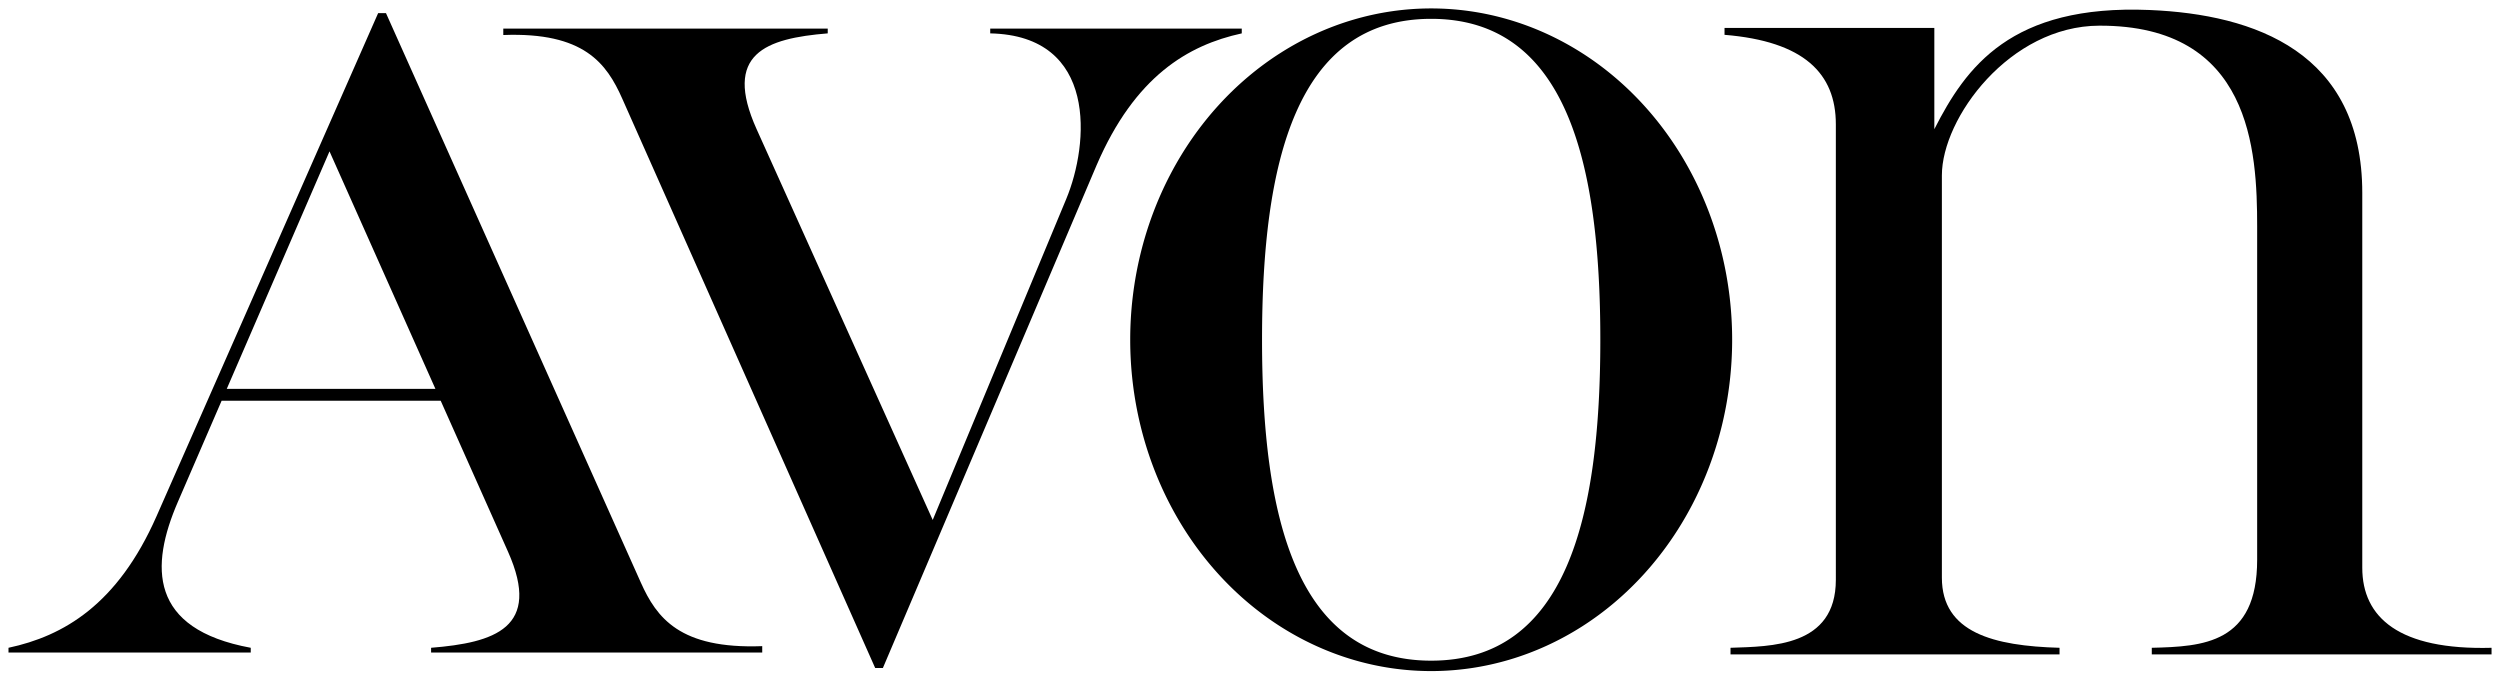
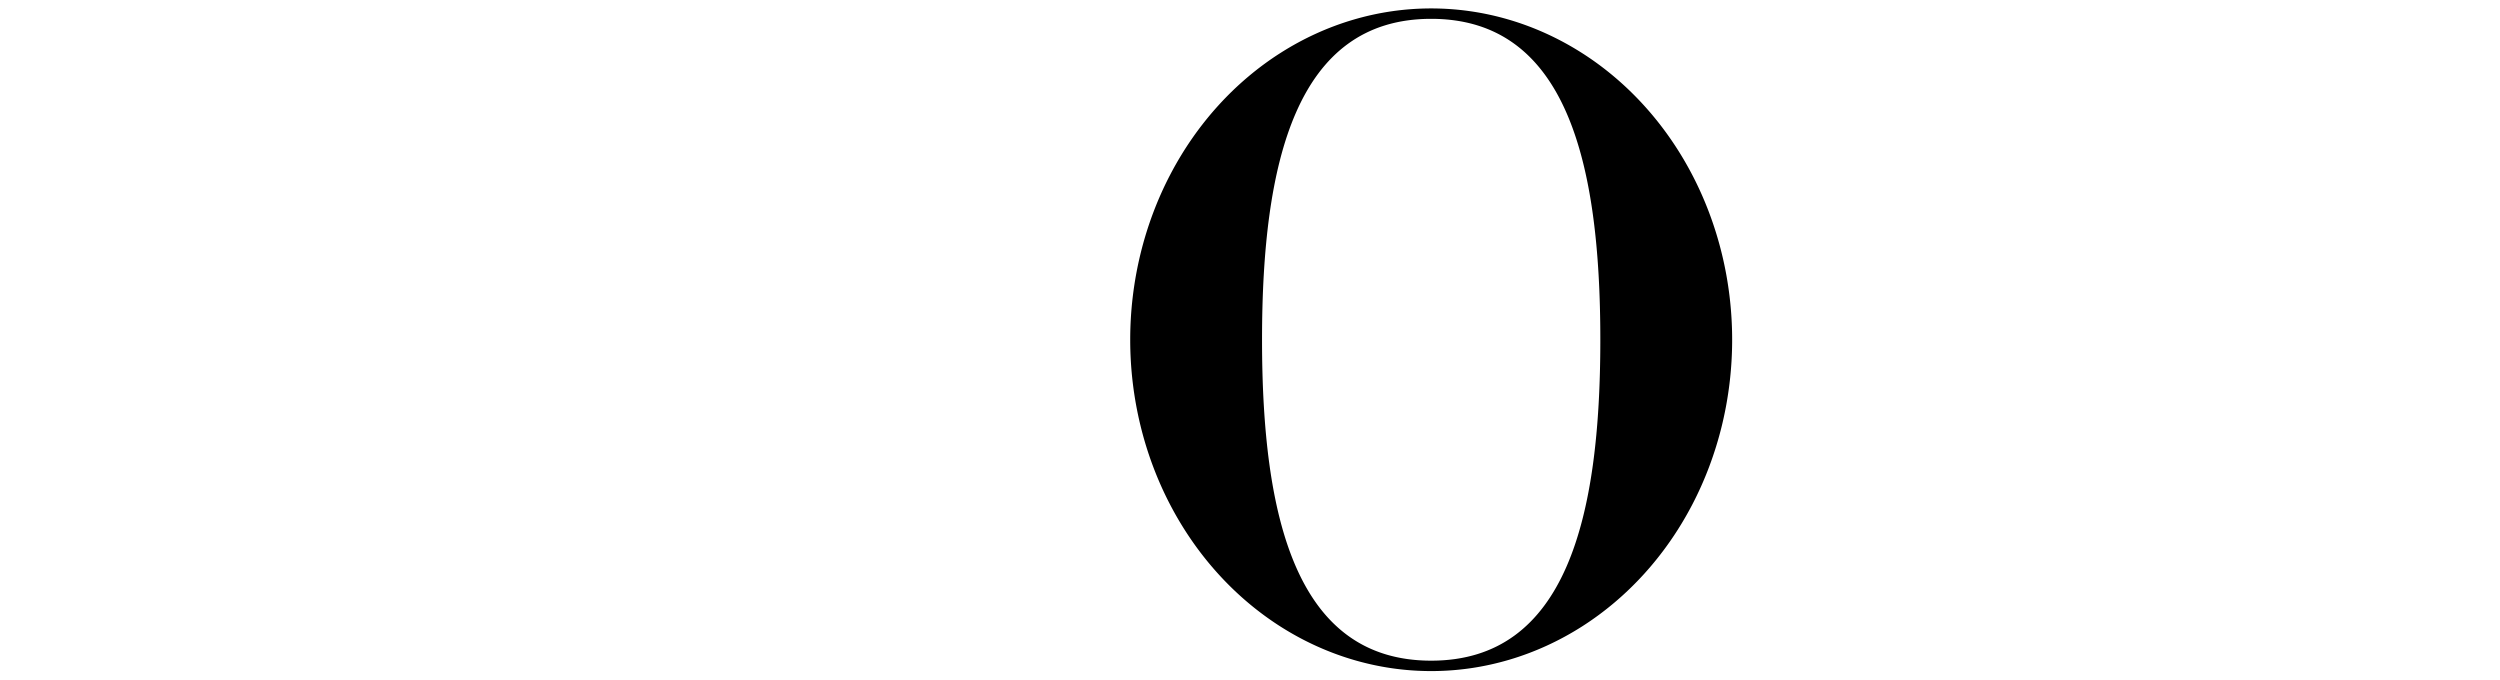
<svg xmlns="http://www.w3.org/2000/svg" width="1185.9" height="322.33" version="1.1" viewBox="0 0 313.76 85.283">
  <title>P-220911</title>
-   <path d="M47.454 1.651 19.645 64.784C14.744 75.911 7.953 79.827 1.062 81.302v.598h30.404v-.598c-12.796-2.359-12.639-10.24-9.15-18.304l5.494-12.702h27.496l8.453 18.957c4.267 9.569-1.732 11.408-9.658 12.049v.598h41.56v-.804c-10.346.385-13.257-3.558-15.236-7.98L48.44 1.65zm-6.103 17.346 13.293 29.812h-26.19zM110.804 83.839h-.967L78.09 12.375c-1.96-4.413-4.791-8.366-14.928-7.98V3.59h40.72v.598c-7.766.64-13.206 2.529-8.915 12.049l22.092 49.022 16.759-40.288c2.867-6.892 4-20.5-9.542-20.782v-.598h31.57v.598c-6.752 1.475-13.406 5.39-18.208 16.518z" />
  <path d="m179.62 1.058a37.773 41.583 0 0 0-37.774 41.583 37.773 41.583 0 0 0 37.774 41.584 37.773 41.583 0 0 0 37.774-41.584 37.773 41.583 0 0 0-37.774-41.583zm0 1.306c16.977 0 21.229 18.033 21.229 40.277s-4.253 40.277-21.229 40.277c-16.977 0-21.229-18.033-21.229-40.277s4.253-40.277 21.229-40.277z" fill-rule="evenodd" />
-   <path d="M312.704 82.132h-42.643v-.83c6.426-.154 13.225-.511 13.225-11.053V28.453c0-9.611-.765-25.283-19.807-25.231-11.268.03-19.763 11.594-19.763 18.79v50.49c0 6.907 6.51 8.571 14.767 8.8v.83h-41.295v-.83c5.04-.18 13.22-.089 13.22-8.534V15.601c0-6.37-3.987-10.416-13.971-11.23v-.866h26.332v12.709c3.963-7.792 9.605-15.683 27.011-14.96 13.252.55 26.699 5.32 26.699 22.95v47.049c0 6.26 4.621 10.36 16.226 10.05z" />
</svg>